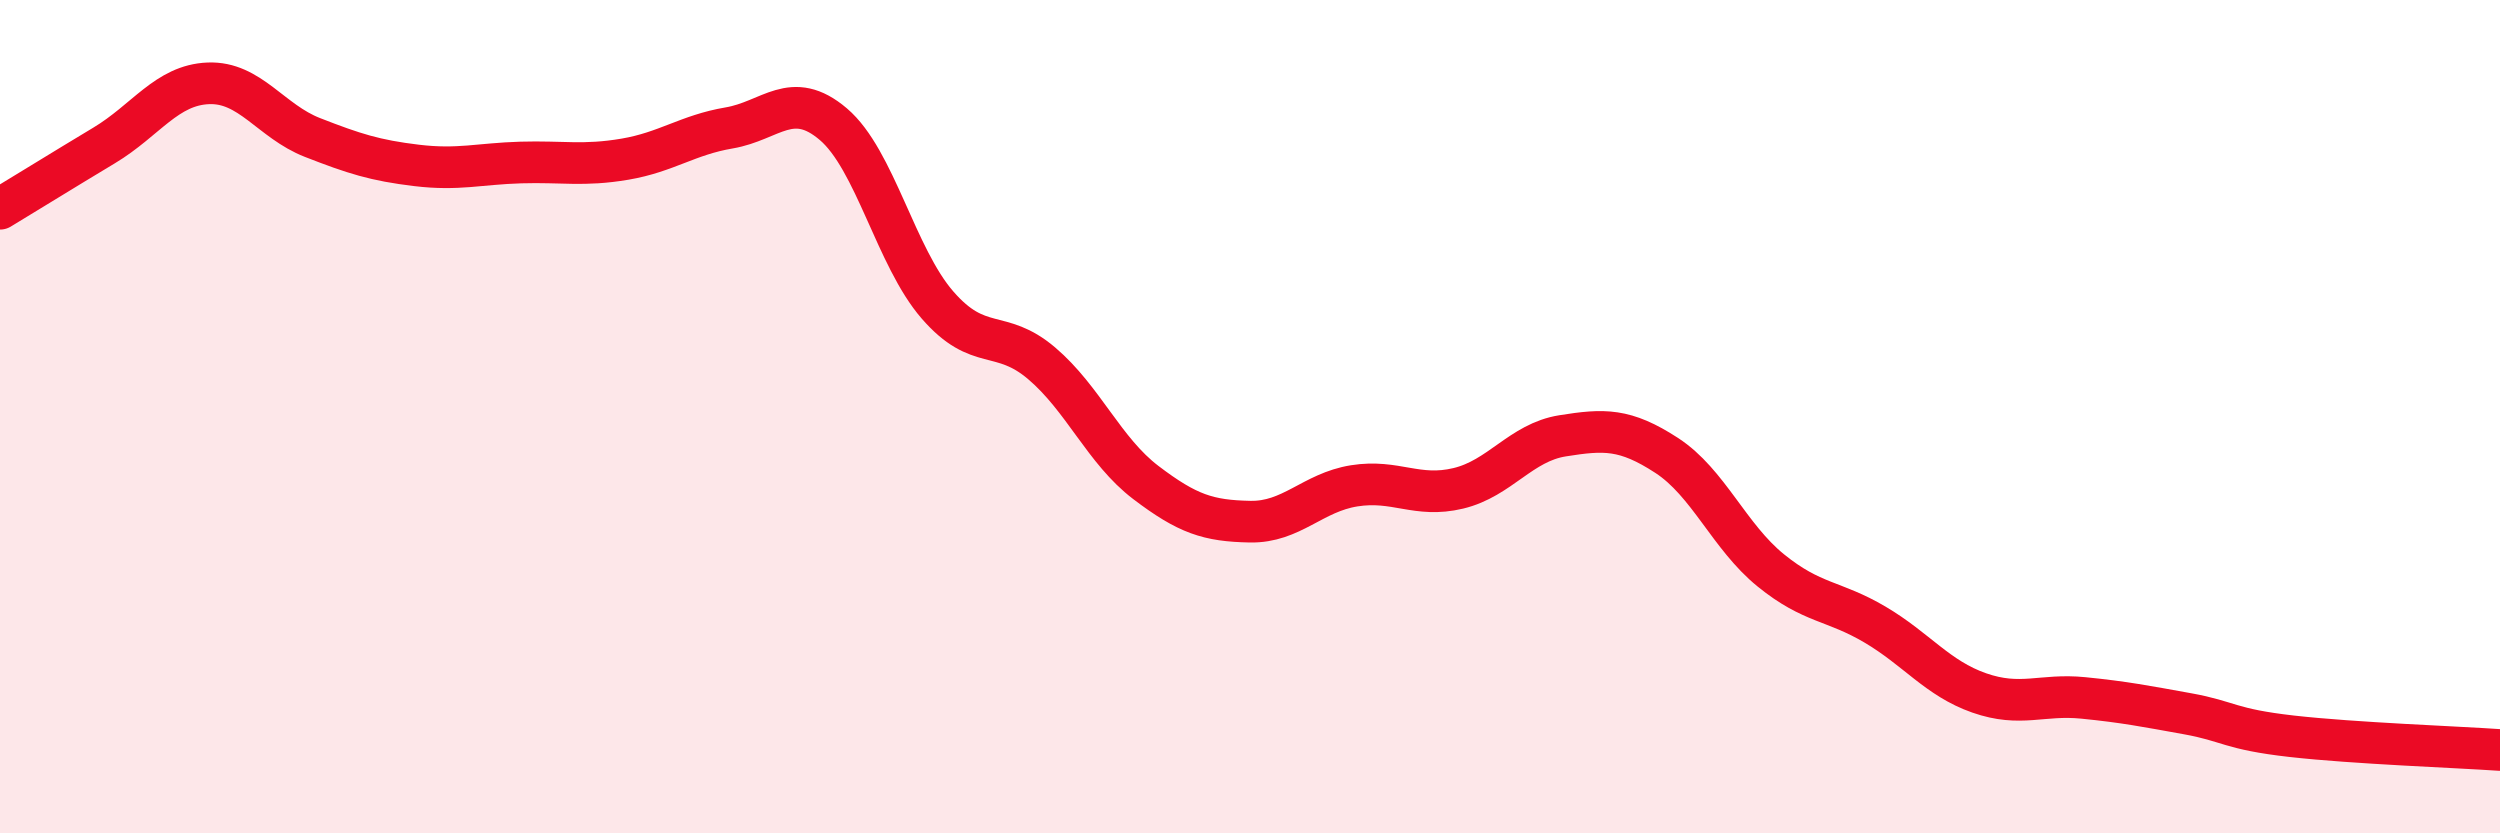
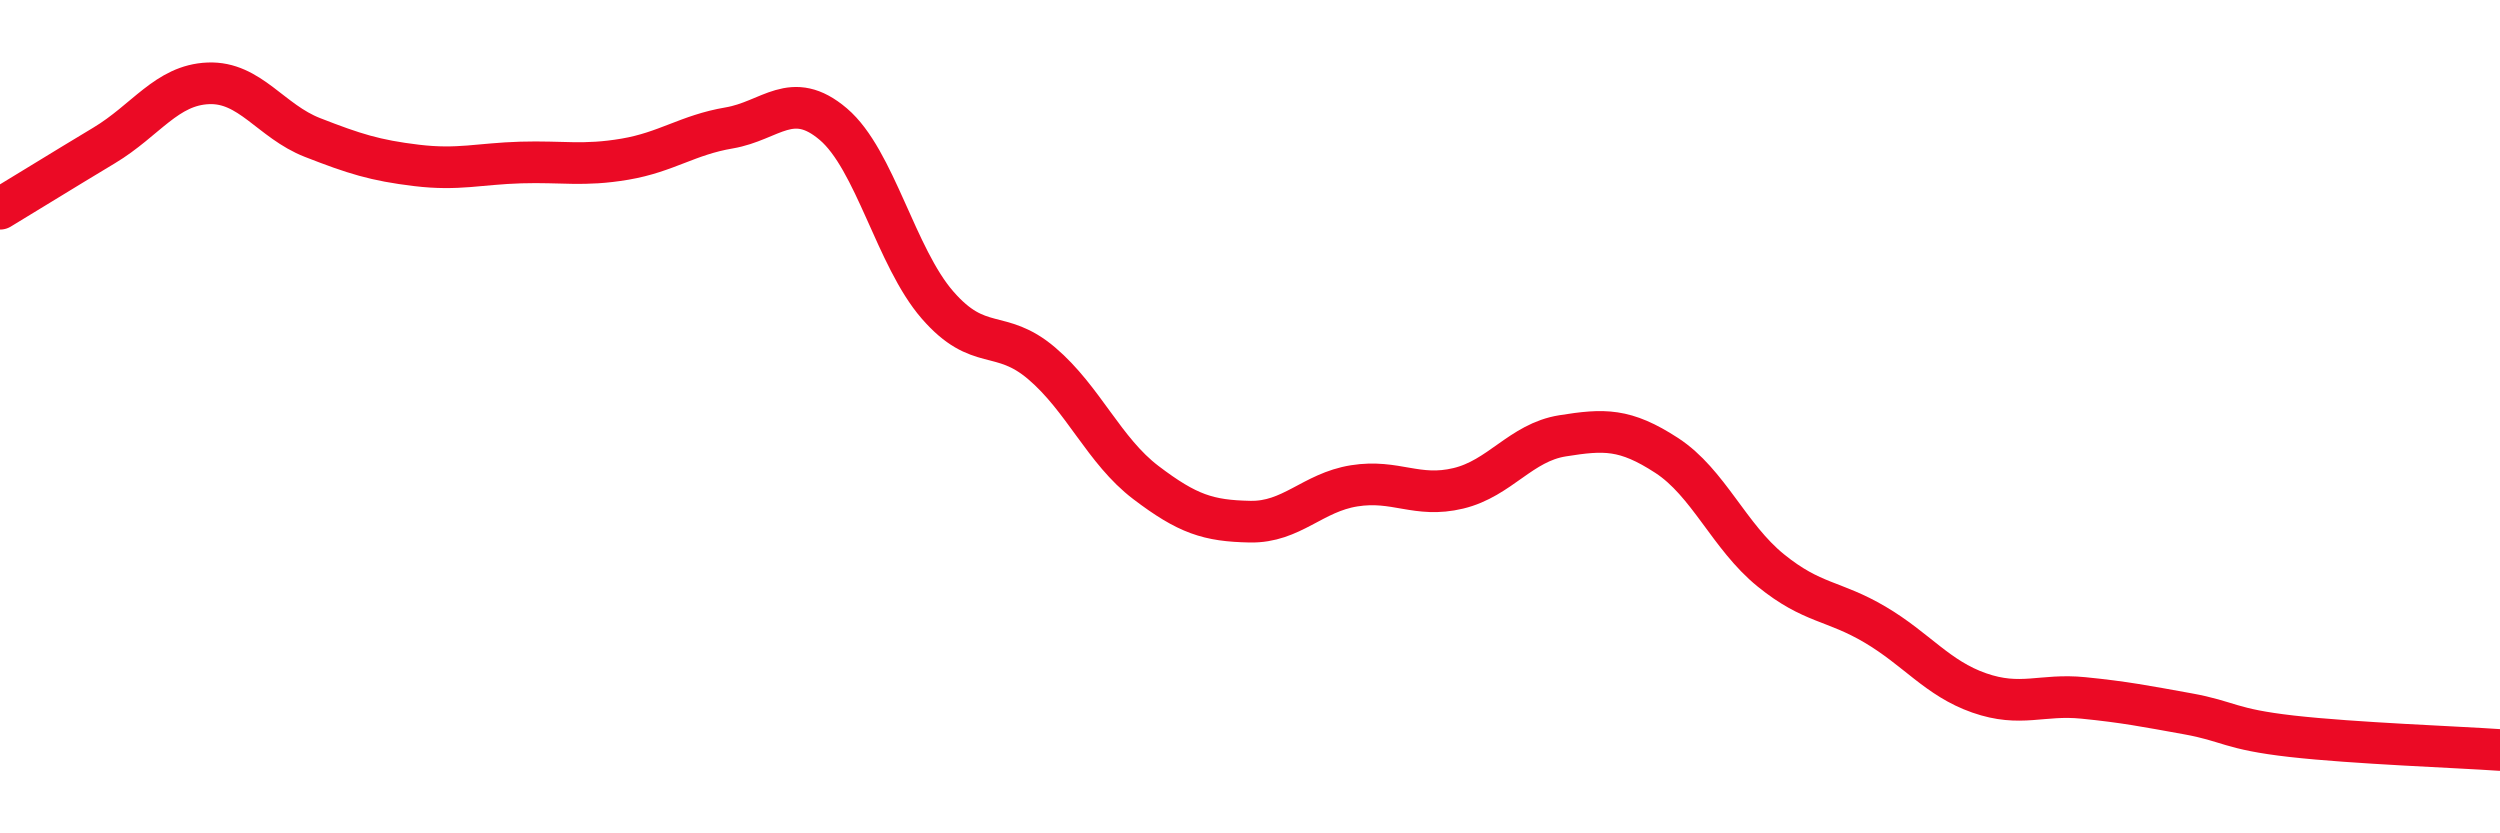
<svg xmlns="http://www.w3.org/2000/svg" width="60" height="20" viewBox="0 0 60 20">
-   <path d="M 0,5.01 C 0.5,4.71 1.5,4.09 2.5,3.49 C 3.5,2.89 4,2.04 5,2 C 6,1.96 6.5,2.91 7.5,3.3 C 8.5,3.69 9,3.85 10,3.97 C 11,4.09 11.5,3.93 12.5,3.9 C 13.5,3.87 14,3.99 15,3.82 C 16,3.65 16.5,3.24 17.5,3.07 C 18.5,2.9 19,2.13 20,2.98 C 21,3.83 21.5,6.17 22.5,7.32 C 23.5,8.47 24,7.87 25,8.72 C 26,9.57 26.5,10.82 27.5,11.58 C 28.5,12.34 29,12.5 30,12.52 C 31,12.54 31.5,11.82 32.5,11.66 C 33.5,11.5 34,11.96 35,11.72 C 36,11.48 36.5,10.62 37.5,10.46 C 38.5,10.3 39,10.28 40,10.93 C 41,11.58 41.5,12.88 42.5,13.69 C 43.5,14.5 44,14.4 45,14.99 C 46,15.58 46.5,16.28 47.5,16.63 C 48.5,16.98 49,16.65 50,16.75 C 51,16.85 51.5,16.95 52.5,17.13 C 53.5,17.31 53.5,17.5 55,17.67 C 56.5,17.84 59,17.93 60,18L60 20L0 20Z" fill="#EB0A25" opacity="0.1" stroke-linecap="round" stroke-linejoin="round" />
  <path d="M 0,5.01 C 0.5,4.71 1.5,4.09 2.5,3.49 C 3.5,2.89 4,2.04 5,2 C 6,1.96 6.5,2.91 7.5,3.3 C 8.5,3.69 9,3.85 10,3.97 C 11,4.09 11.5,3.93 12.5,3.9 C 13.5,3.87 14,3.99 15,3.82 C 16,3.65 16.5,3.24 17.5,3.07 C 18.5,2.9 19,2.13 20,2.98 C 21,3.83 21.5,6.17 22.5,7.32 C 23.5,8.47 24,7.87 25,8.72 C 26,9.57 26.5,10.82 27.5,11.58 C 28.5,12.34 29,12.5 30,12.52 C 31,12.54 31.5,11.82 32.5,11.66 C 33.5,11.5 34,11.96 35,11.72 C 36,11.48 36.5,10.62 37.5,10.46 C 38.5,10.3 39,10.28 40,10.93 C 41,11.58 41.5,12.88 42.5,13.69 C 43.5,14.5 44,14.4 45,14.99 C 46,15.58 46.5,16.28 47.5,16.63 C 48.5,16.98 49,16.65 50,16.75 C 51,16.85 51.5,16.95 52.5,17.13 C 53.5,17.31 53.5,17.5 55,17.67 C 56.5,17.84 59,17.93 60,18" stroke="#EB0A25" stroke-width="1" fill="none" stroke-linecap="round" stroke-linejoin="round" />
</svg>